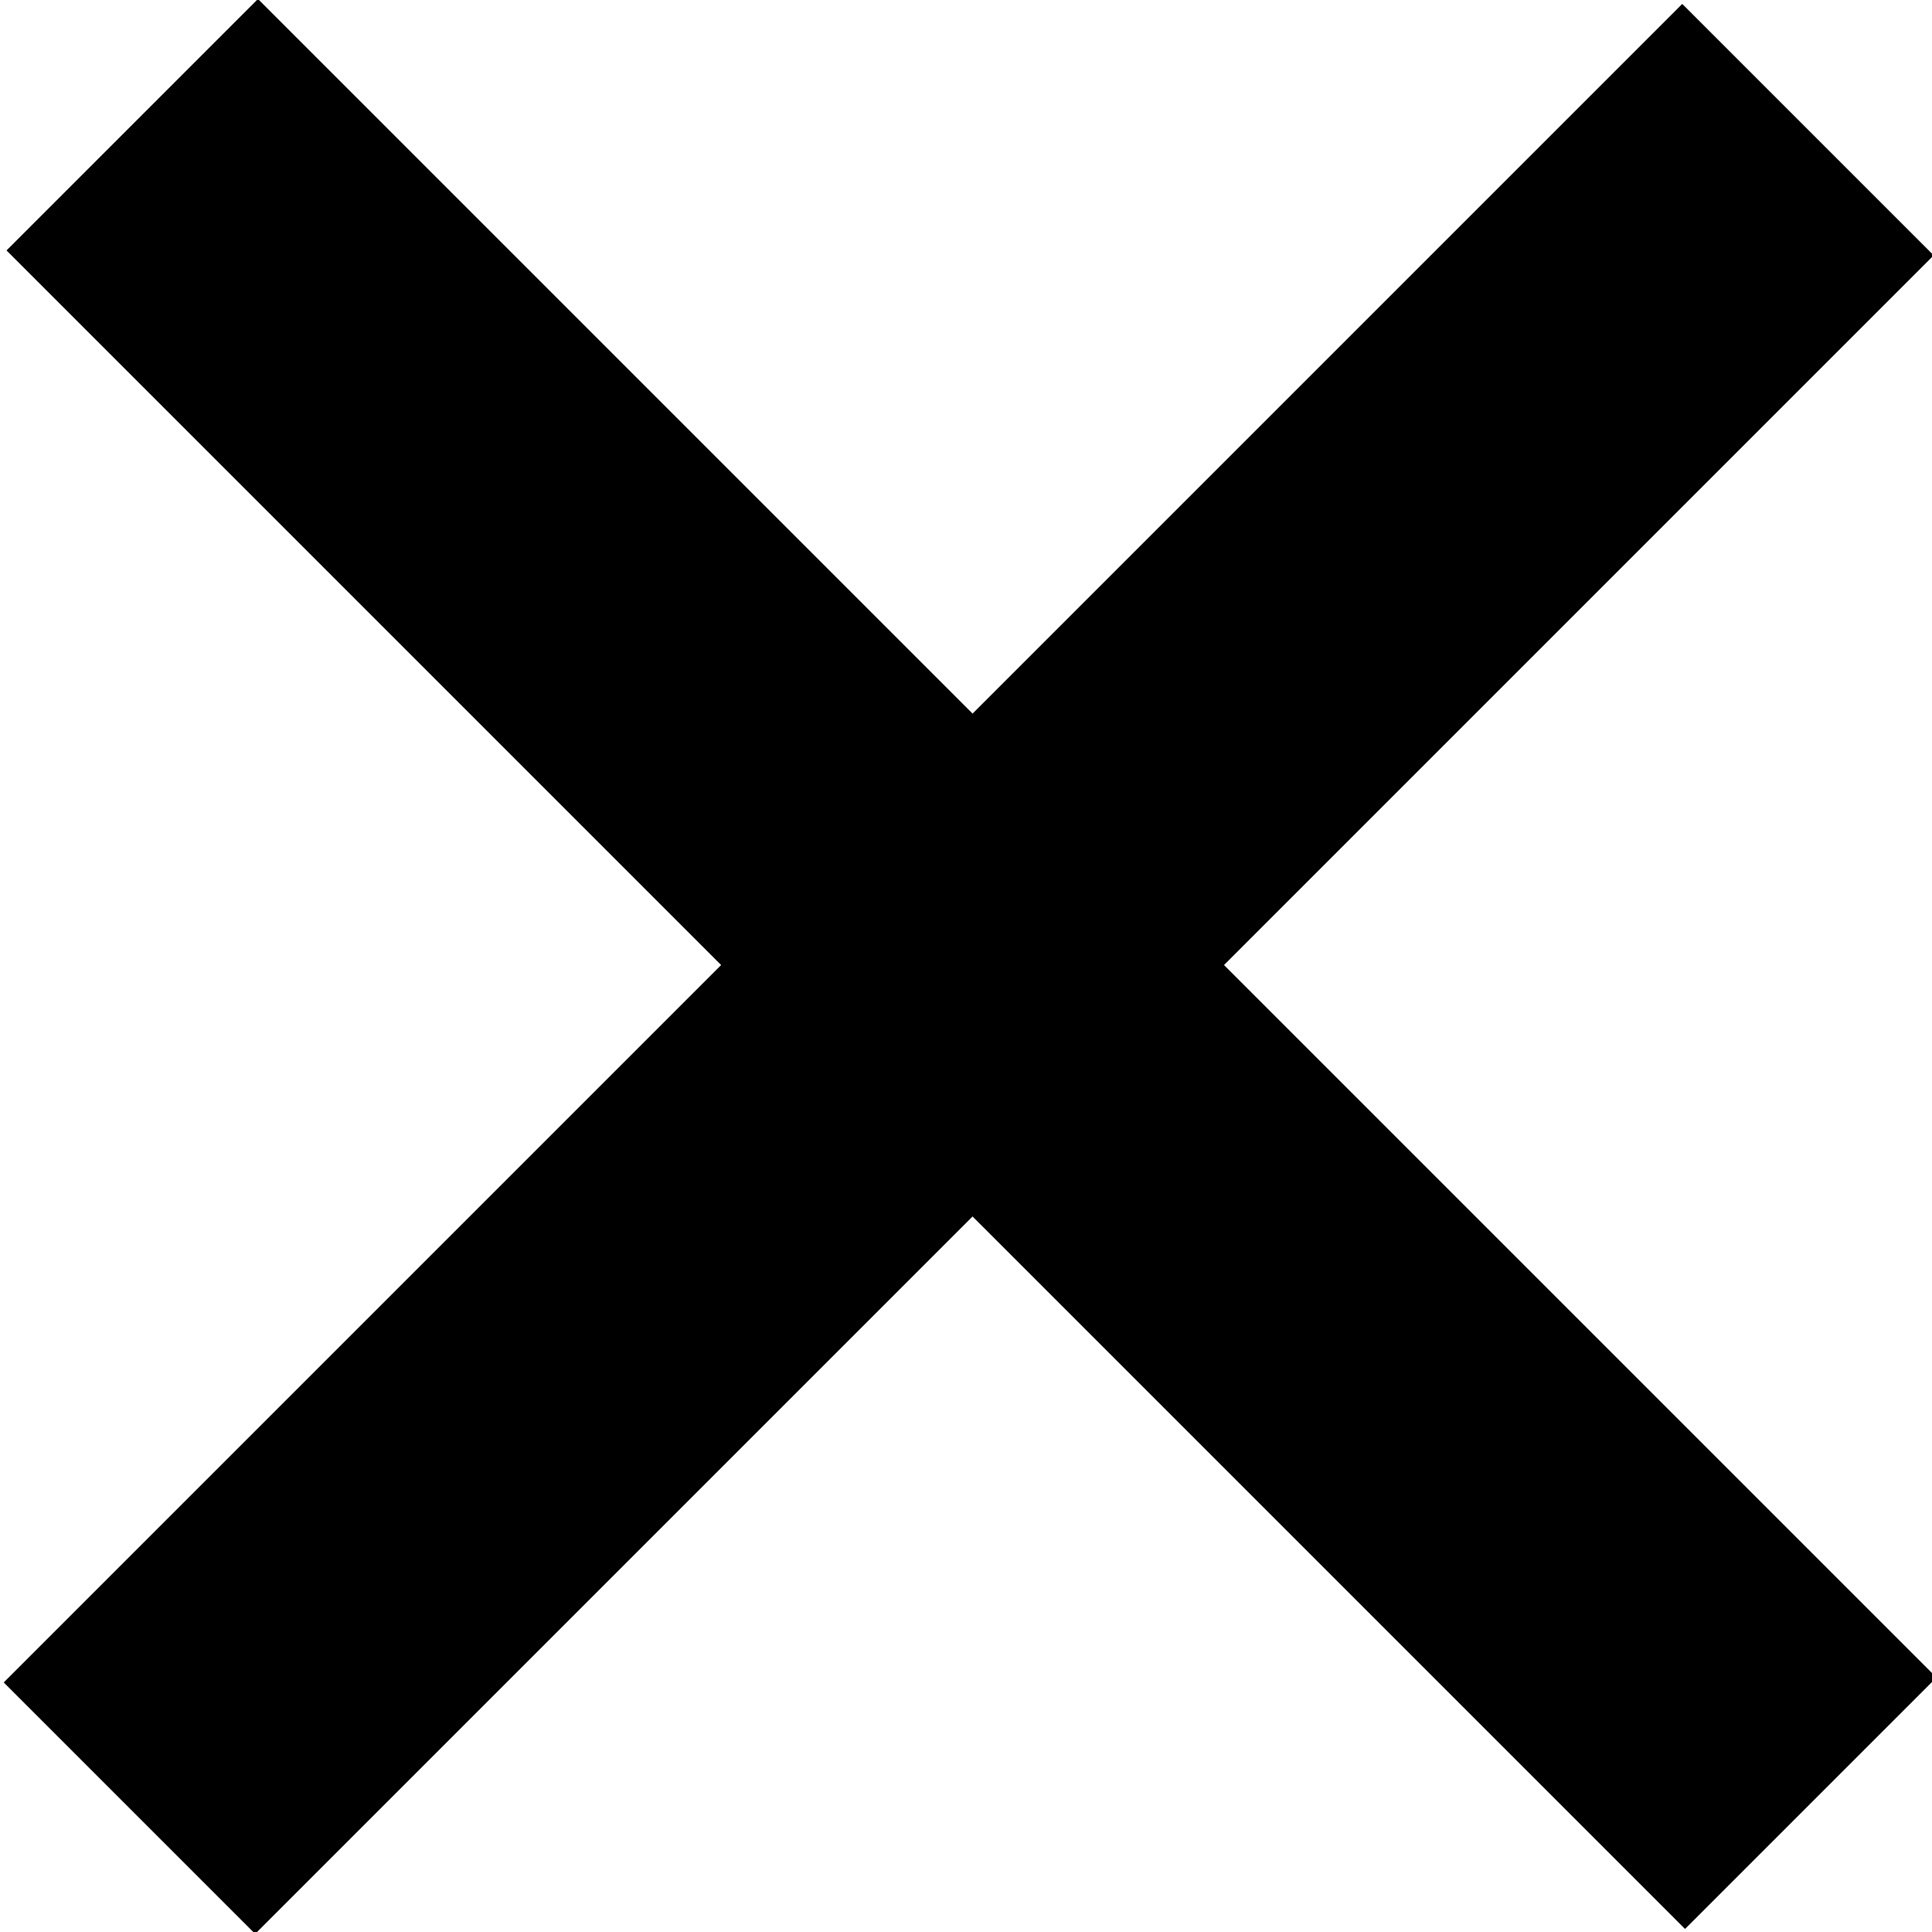
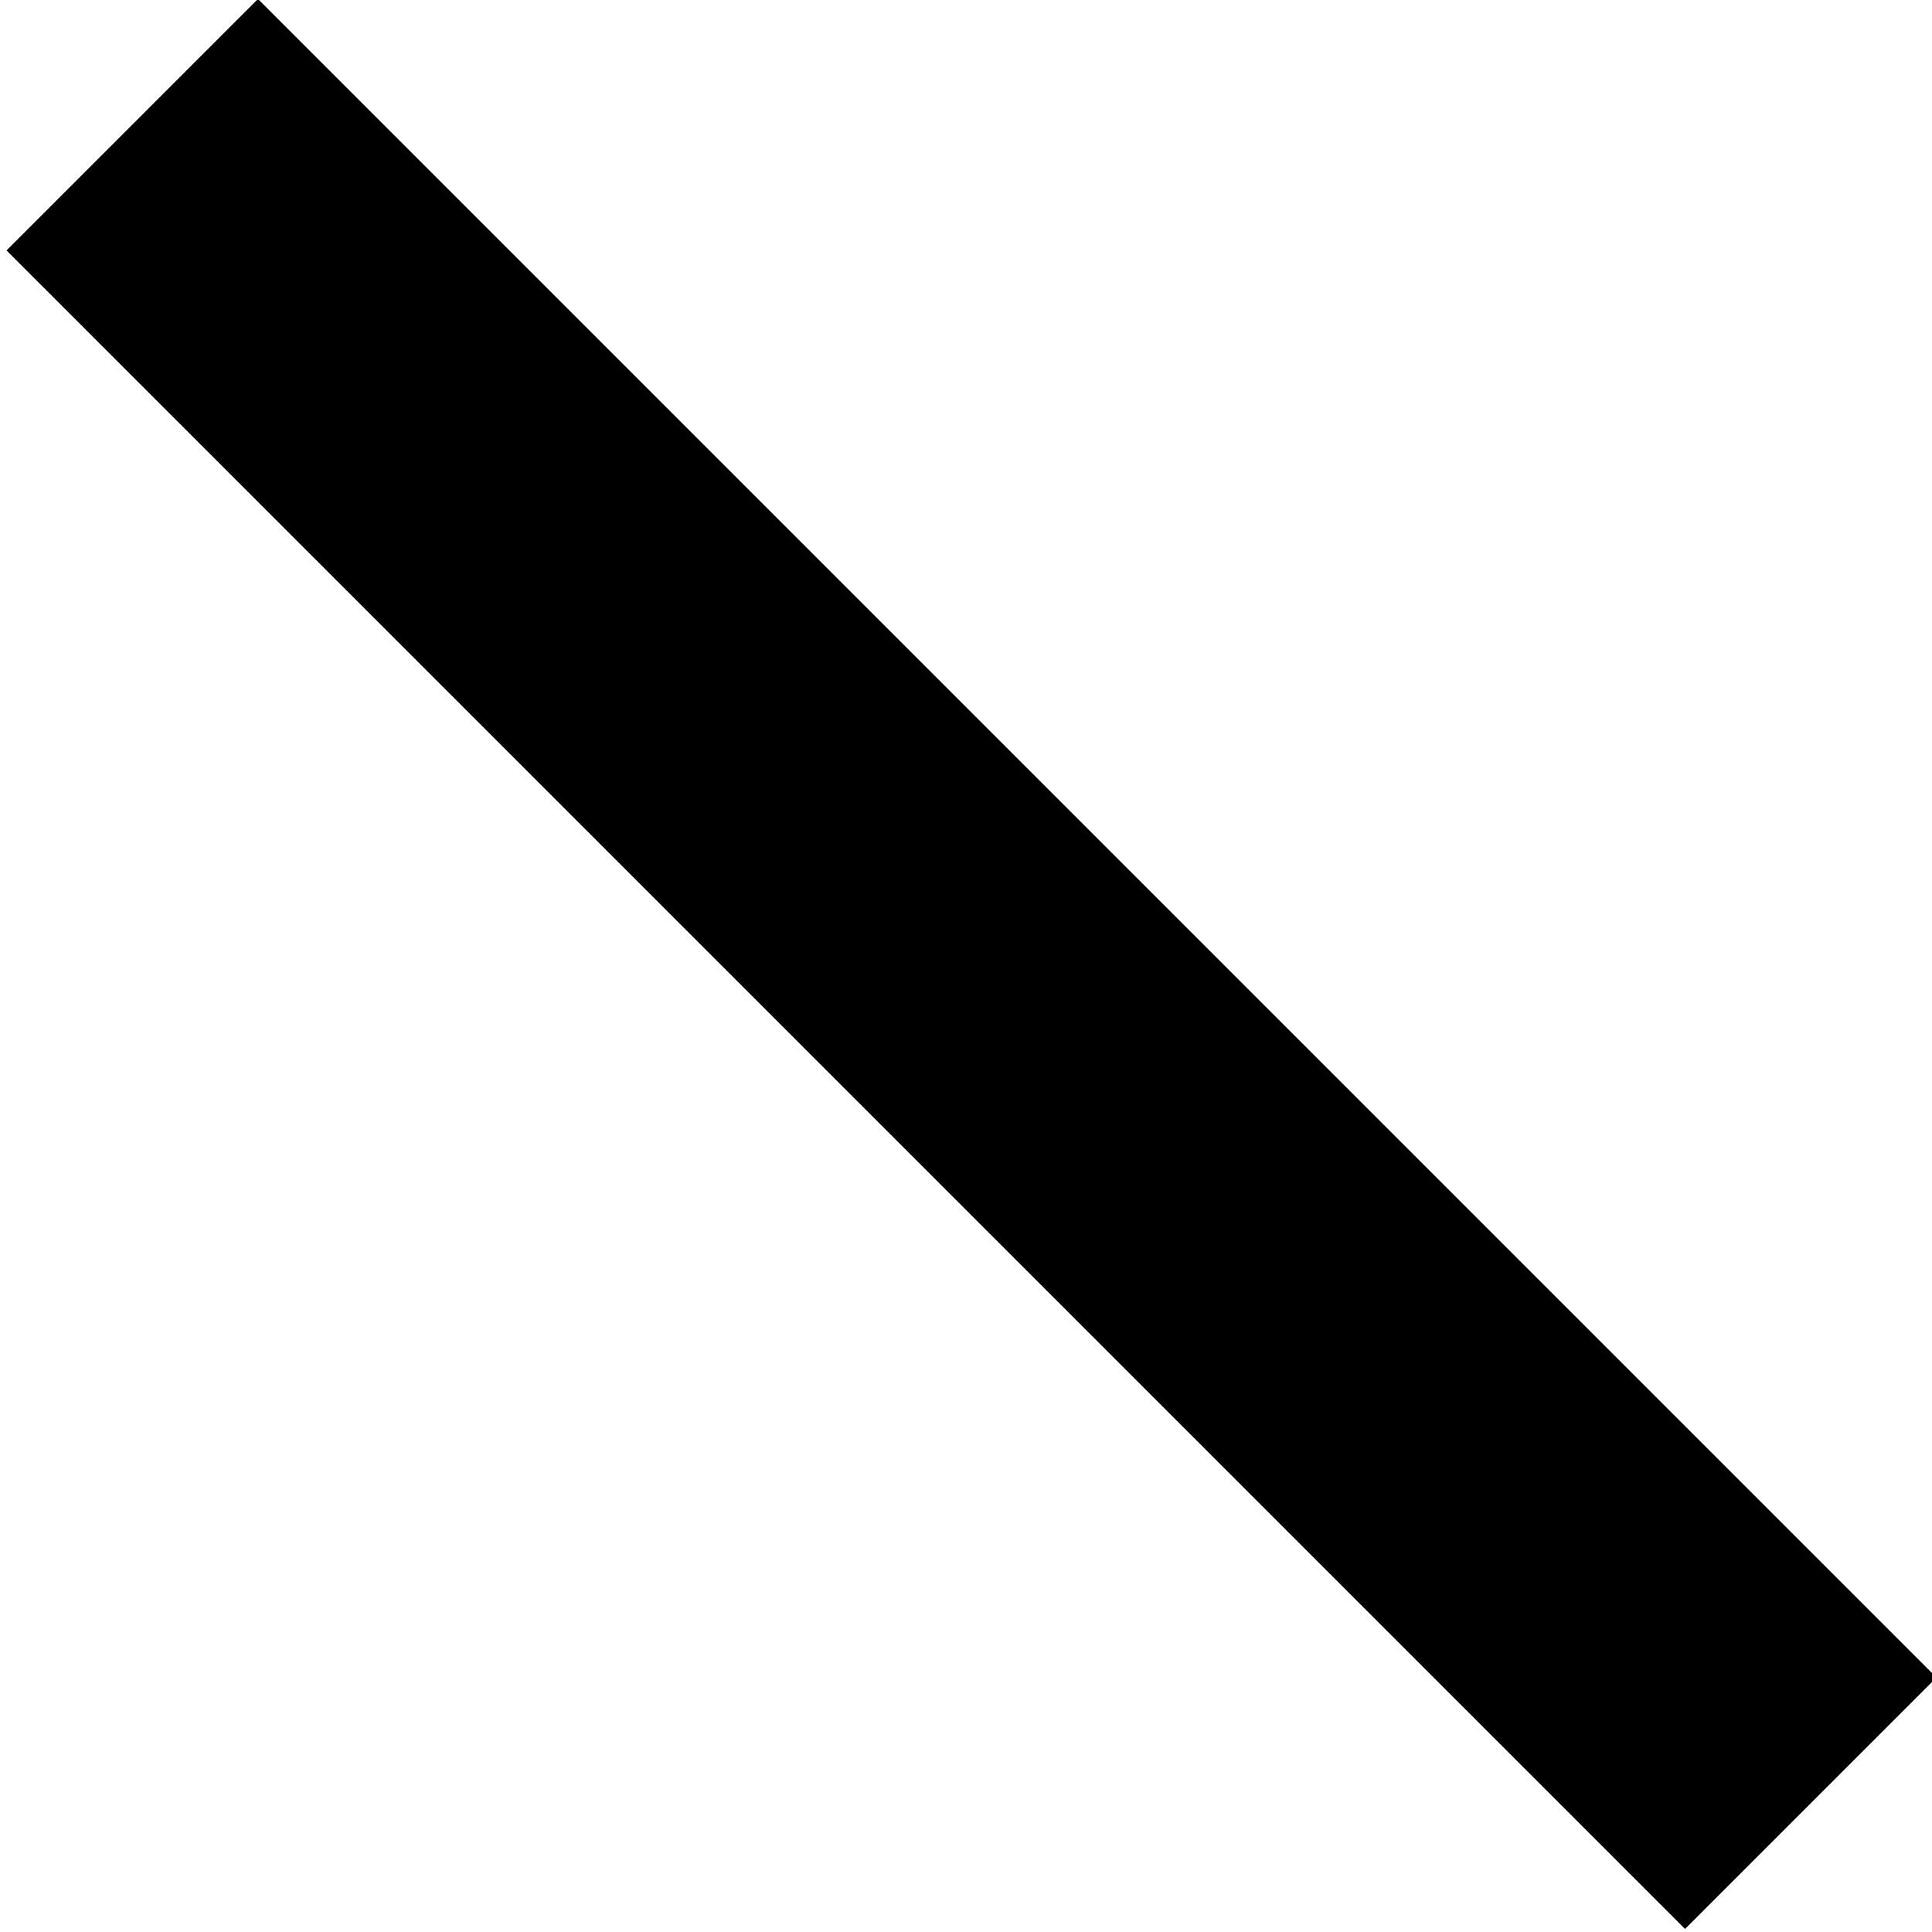
<svg xmlns="http://www.w3.org/2000/svg" version="1.1" id="Lager_1" x="0px" y="0px" viewBox="-258.4 301 20.1 20.1" style="enable-background:new -258.4 301 20.1 20.1;" xml:space="preserve">
  <style type="text/css">
	.st0{fill:!COLOR!;}
</style>
  <rect x="-260.7" y="309.2" transform="matrix(0.707 0.707 -0.707 0.707 147.203 266.7)" class="st0" width="24.7" height="3.7" />
-   <rect x="-260.7" y="309.2" transform="matrix(-0.707 0.707 -0.707 -0.707 -203.993 706.576)" class="st0" width="24.7" height="3.7" />
</svg>